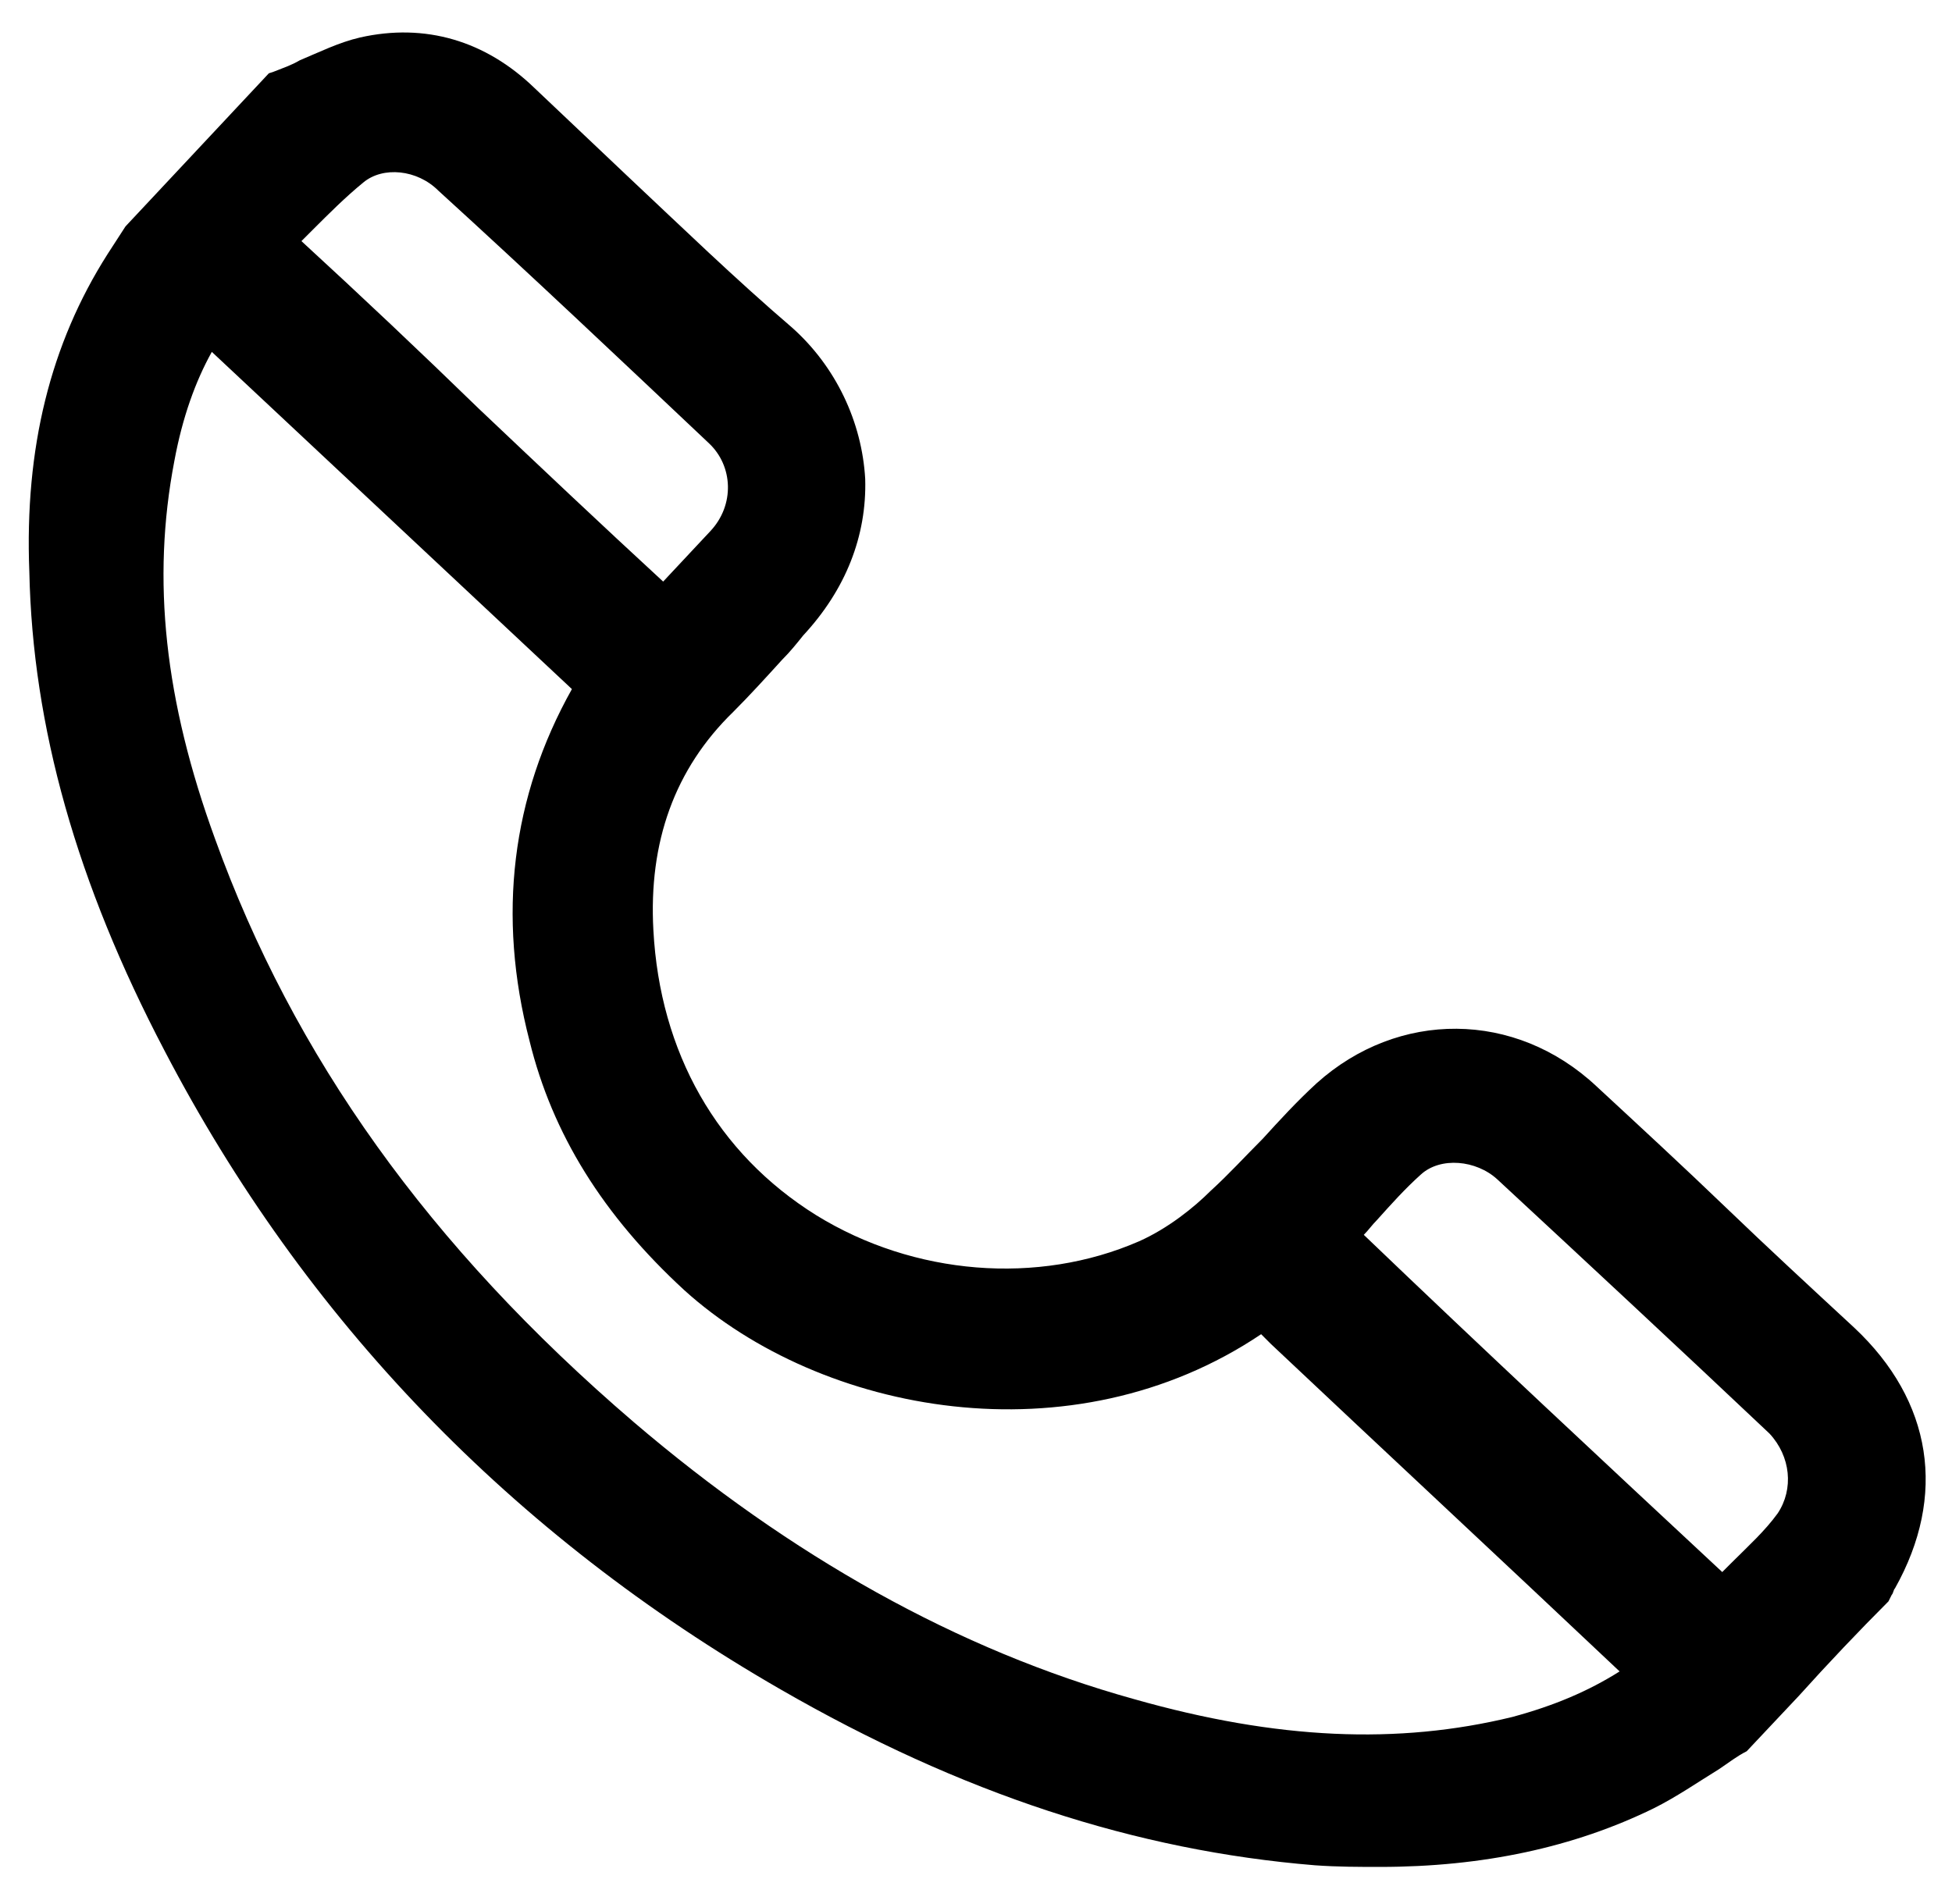
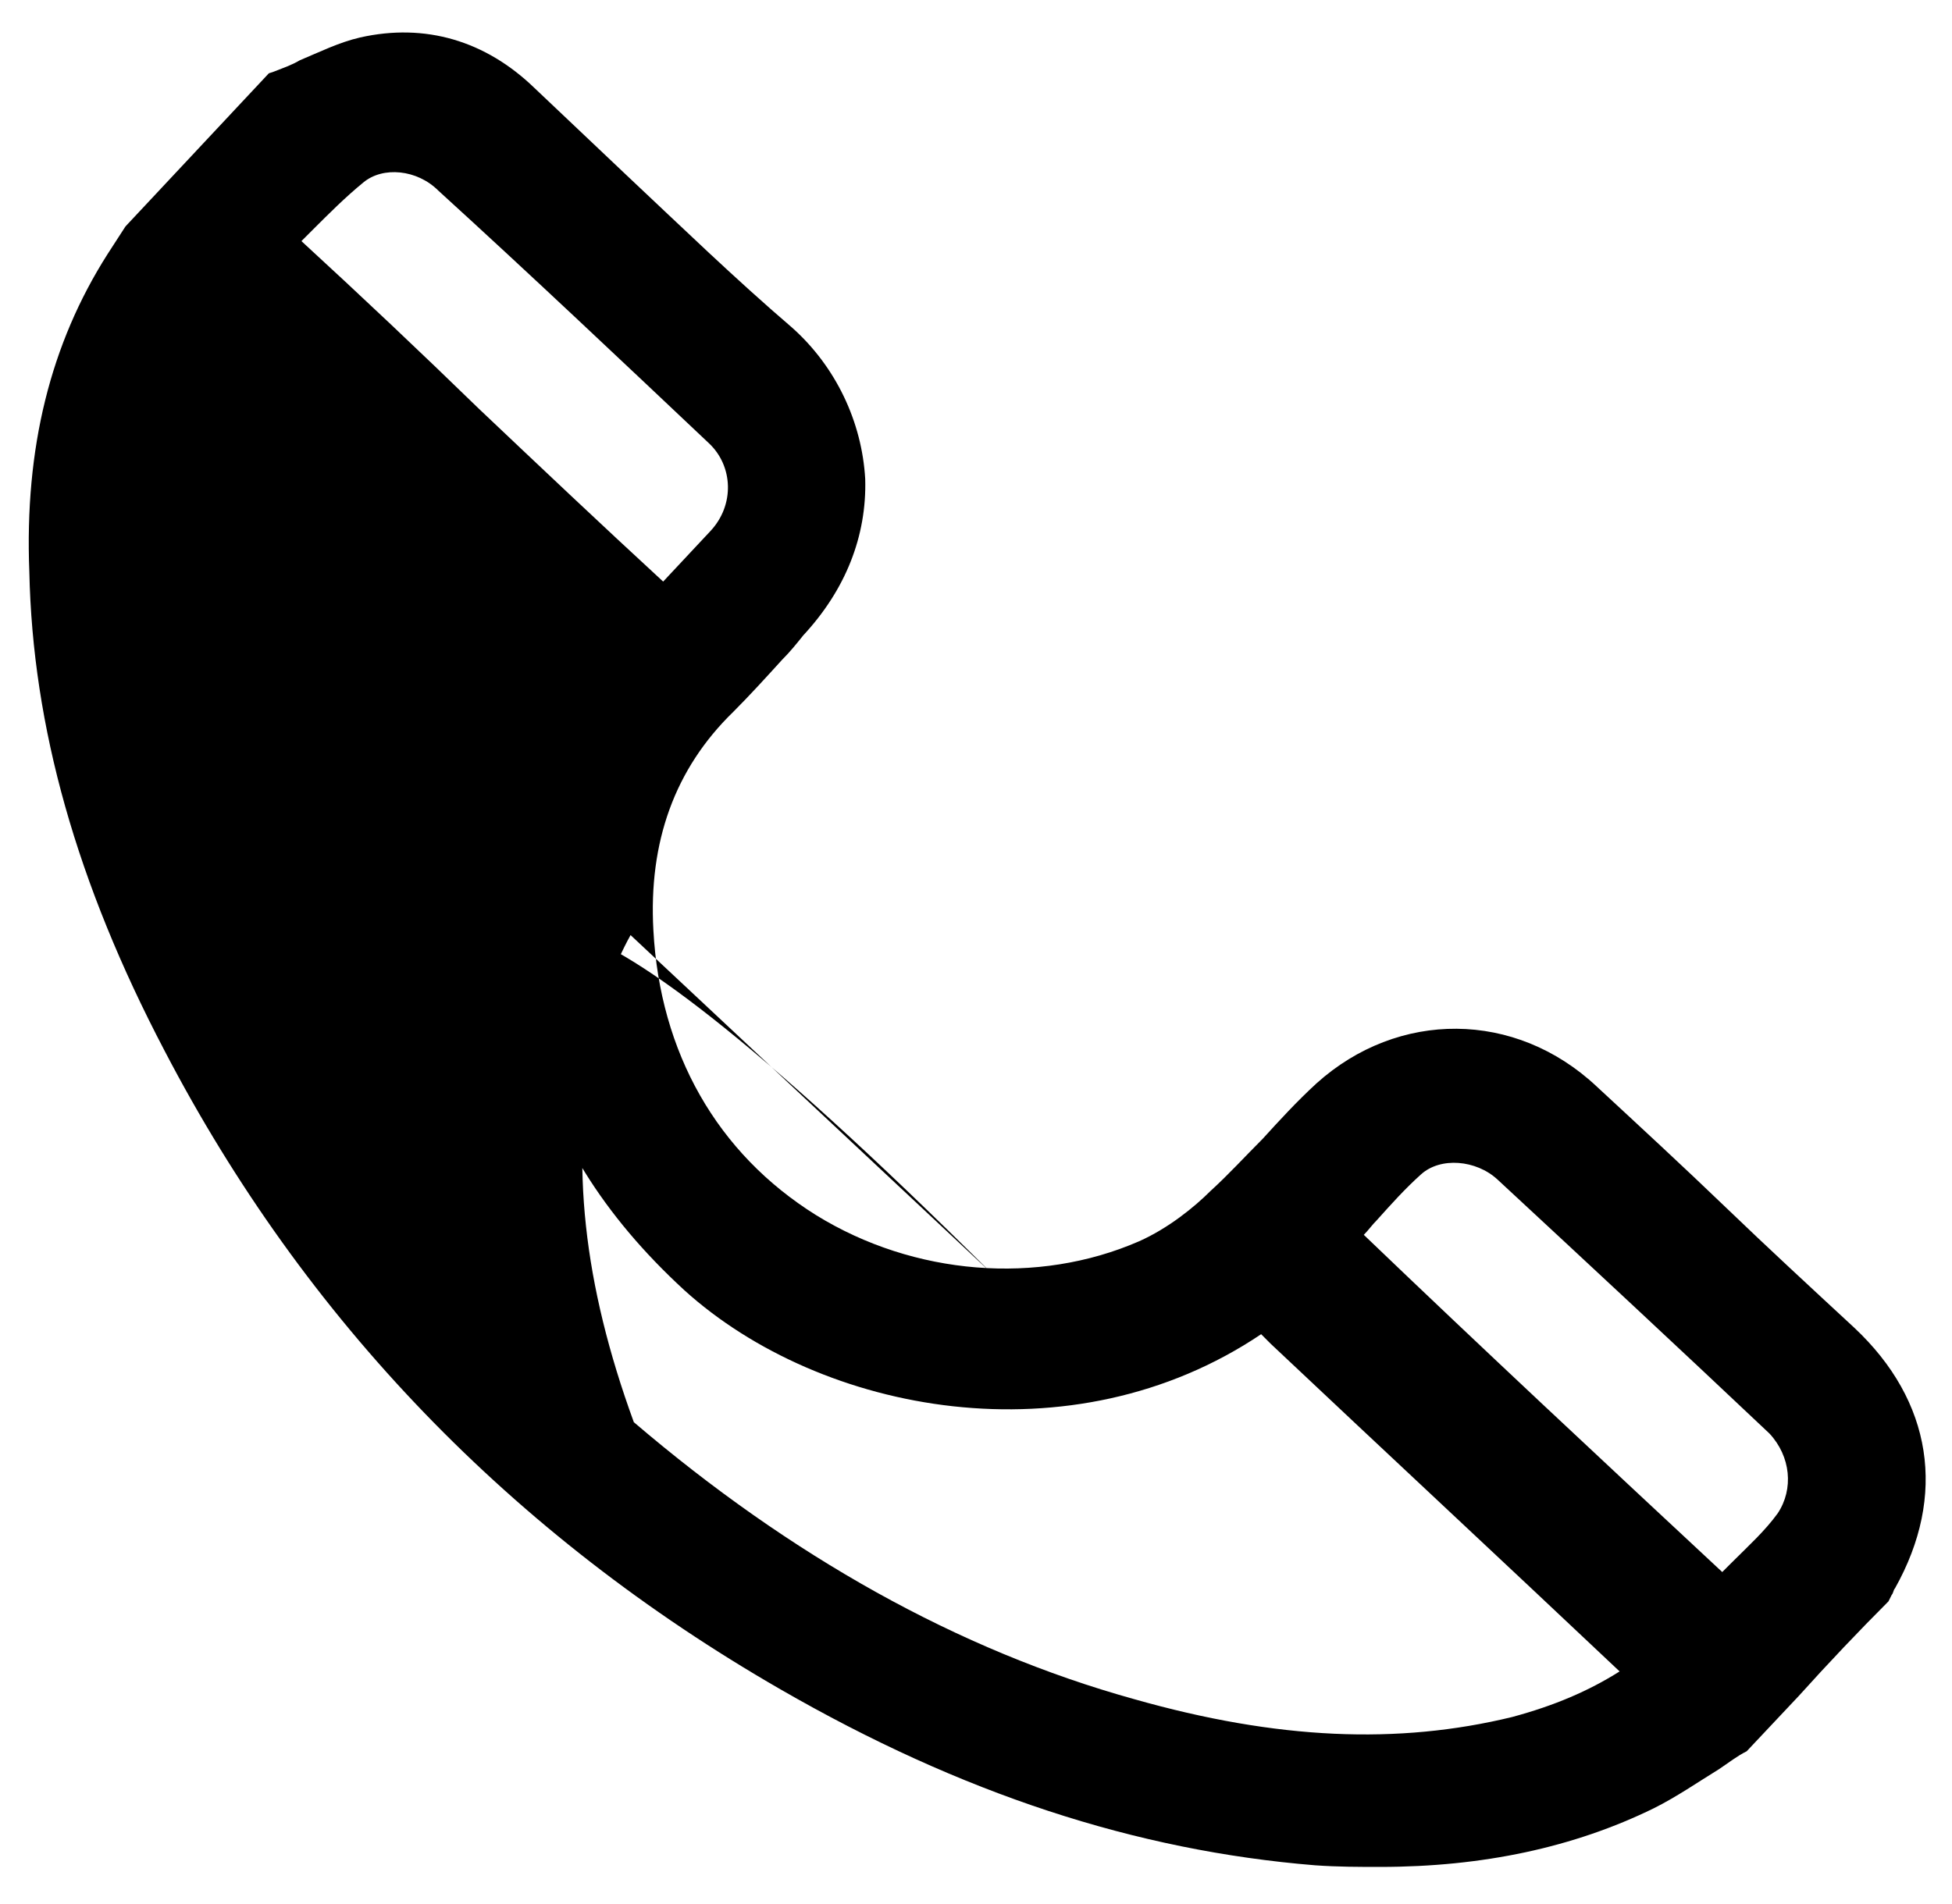
<svg xmlns="http://www.w3.org/2000/svg" version="1.1" id="Lag_1" x="0px" y="0px" viewBox="0 0 119.8 116.9" style="enable-background:new 0 0 119.8 116.9;" xml:space="preserve">
-   <path d="M113.8,81.5c-2.7-2.5-5.3-4.9-7.9-7.4c-2.6-2.5-5.2-4.9-7.9-7.4C93,62,85.8,62,80.8,66.5c-1.2,1.1-2.3,2.3-3.3,3.4  c-1.1,1.1-2.1,2.2-3.2,3.2c-1,1-2.6,2.3-4.4,3.1c-6.2,2.7-13.8,2.1-19.8-1.6c-6.1-3.8-9.6-10-10-17.5c-0.3-5.4,1.3-9.9,4.9-13.4  c1-1,2-2.1,3-3.2c0.5-0.5,0.9-1,1.3-1.5c2.6-2.8,3.9-6.1,3.8-9.6c-0.2-3.5-1.8-6.9-4.5-9.3c-3.5-3-6.8-6.2-10.1-9.3  c-1.9-1.8-3.8-3.6-5.7-5.4c-3-2.9-6.7-4-10.7-3.1c-1.3,0.3-2.5,0.9-3.7,1.4c-0.5,0.3-1.1,0.5-1.6,0.7l-0.3,0.1l-8.8,9.4l-1.1,1.7  c-3.5,5.5-5.1,11.9-4.8,19.5c0.2,9.5,2.9,19.1,8.3,29.4c8.6,16.5,21.3,29.7,37.8,39.2c11.1,6.4,21.8,9.9,32.8,10.8  c1.4,0.1,2.7,0.1,4,0.1c6.3,0,11.9-1.2,16.8-3.6c1.4-0.7,2.7-1.6,4-2.4c0.6-0.4,1.1-0.8,1.7-1.1l3.2-3.4c1.8-2,3.7-4,5.5-5.8  l0.1-0.2l0.1-0.2c0.1-0.1,0.1-0.3,0.2-0.4C119.5,91.8,118.6,86,113.8,81.5z M32.5,63.9c1.4,5.7,4.5,10.7,9.5,15.3  c8.4,7.6,23.8,10.5,35.4,2.7l0.6,0.6c7,6.6,14.2,13.3,21.4,20.1c-1.9,1.2-4,2.1-6.6,2.8c-7,1.7-14.4,1.4-23.2-1.1  c-10.8-3-21.1-8.8-30.7-17C26.3,76.5,18,64.8,13.2,51.5c-3.1-8.5-3.9-15.9-2.5-23.2c0.5-2.7,1.3-4.9,2.3-6.7l22.1,20.7  C31.4,48.9,30.5,56.2,32.5,63.9z M109.1,92.9c-0.8,1.1-1.8,2-2.8,3c-0.2,0.2-0.4,0.4-0.6,0.6c-7.3-6.8-14.7-13.7-22-20.7  c0.3-0.3,0.5-0.6,0.8-0.9c0.9-1,1.7-1.9,2.7-2.8c1.2-1.1,3.4-0.9,4.7,0.3c5.5,5.1,11.2,10.4,16.7,15.6  C109.9,89.4,110.1,91.4,109.1,92.9z M18.5,14.8c0.2-0.2,0.5-0.5,0.7-0.7c1-1,2-2,3.1-2.9c1.2-1,3.3-0.8,4.6,0.5  c5.6,5.1,11.2,10.4,16.6,15.5c1.5,1.4,1.6,3.8,0.1,5.4l-2.9,3.1c-3.8-3.5-7.5-7-11.3-10.6C25.8,21.6,22.2,18.2,18.5,14.8z" />
+   <path d="M113.8,81.5c-2.7-2.5-5.3-4.9-7.9-7.4c-2.6-2.5-5.2-4.9-7.9-7.4C93,62,85.8,62,80.8,66.5c-1.2,1.1-2.3,2.3-3.3,3.4  c-1.1,1.1-2.1,2.2-3.2,3.2c-1,1-2.6,2.3-4.4,3.1c-6.2,2.7-13.8,2.1-19.8-1.6c-6.1-3.8-9.6-10-10-17.5c-0.3-5.4,1.3-9.9,4.9-13.4  c1-1,2-2.1,3-3.2c0.5-0.5,0.9-1,1.3-1.5c2.6-2.8,3.9-6.1,3.8-9.6c-0.2-3.5-1.8-6.9-4.5-9.3c-3.5-3-6.8-6.2-10.1-9.3  c-1.9-1.8-3.8-3.6-5.7-5.4c-3-2.9-6.7-4-10.7-3.1c-1.3,0.3-2.5,0.9-3.7,1.4c-0.5,0.3-1.1,0.5-1.6,0.7l-0.3,0.1l-8.8,9.4l-1.1,1.7  c-3.5,5.5-5.1,11.9-4.8,19.5c0.2,9.5,2.9,19.1,8.3,29.4c8.6,16.5,21.3,29.7,37.8,39.2c11.1,6.4,21.8,9.9,32.8,10.8  c1.4,0.1,2.7,0.1,4,0.1c6.3,0,11.9-1.2,16.8-3.6c1.4-0.7,2.7-1.6,4-2.4c0.6-0.4,1.1-0.8,1.7-1.1l3.2-3.4c1.8-2,3.7-4,5.5-5.8  l0.1-0.2l0.1-0.2c0.1-0.1,0.1-0.3,0.2-0.4C119.5,91.8,118.6,86,113.8,81.5z M32.5,63.9c1.4,5.7,4.5,10.7,9.5,15.3  c8.4,7.6,23.8,10.5,35.4,2.7l0.6,0.6c7,6.6,14.2,13.3,21.4,20.1c-1.9,1.2-4,2.1-6.6,2.8c-7,1.7-14.4,1.4-23.2-1.1  c-10.8-3-21.1-8.8-30.7-17c-3.1-8.5-3.9-15.9-2.5-23.2c0.5-2.7,1.3-4.9,2.3-6.7l22.1,20.7  C31.4,48.9,30.5,56.2,32.5,63.9z M109.1,92.9c-0.8,1.1-1.8,2-2.8,3c-0.2,0.2-0.4,0.4-0.6,0.6c-7.3-6.8-14.7-13.7-22-20.7  c0.3-0.3,0.5-0.6,0.8-0.9c0.9-1,1.7-1.9,2.7-2.8c1.2-1.1,3.4-0.9,4.7,0.3c5.5,5.1,11.2,10.4,16.7,15.6  C109.9,89.4,110.1,91.4,109.1,92.9z M18.5,14.8c0.2-0.2,0.5-0.5,0.7-0.7c1-1,2-2,3.1-2.9c1.2-1,3.3-0.8,4.6,0.5  c5.6,5.1,11.2,10.4,16.6,15.5c1.5,1.4,1.6,3.8,0.1,5.4l-2.9,3.1c-3.8-3.5-7.5-7-11.3-10.6C25.8,21.6,22.2,18.2,18.5,14.8z" />
</svg>